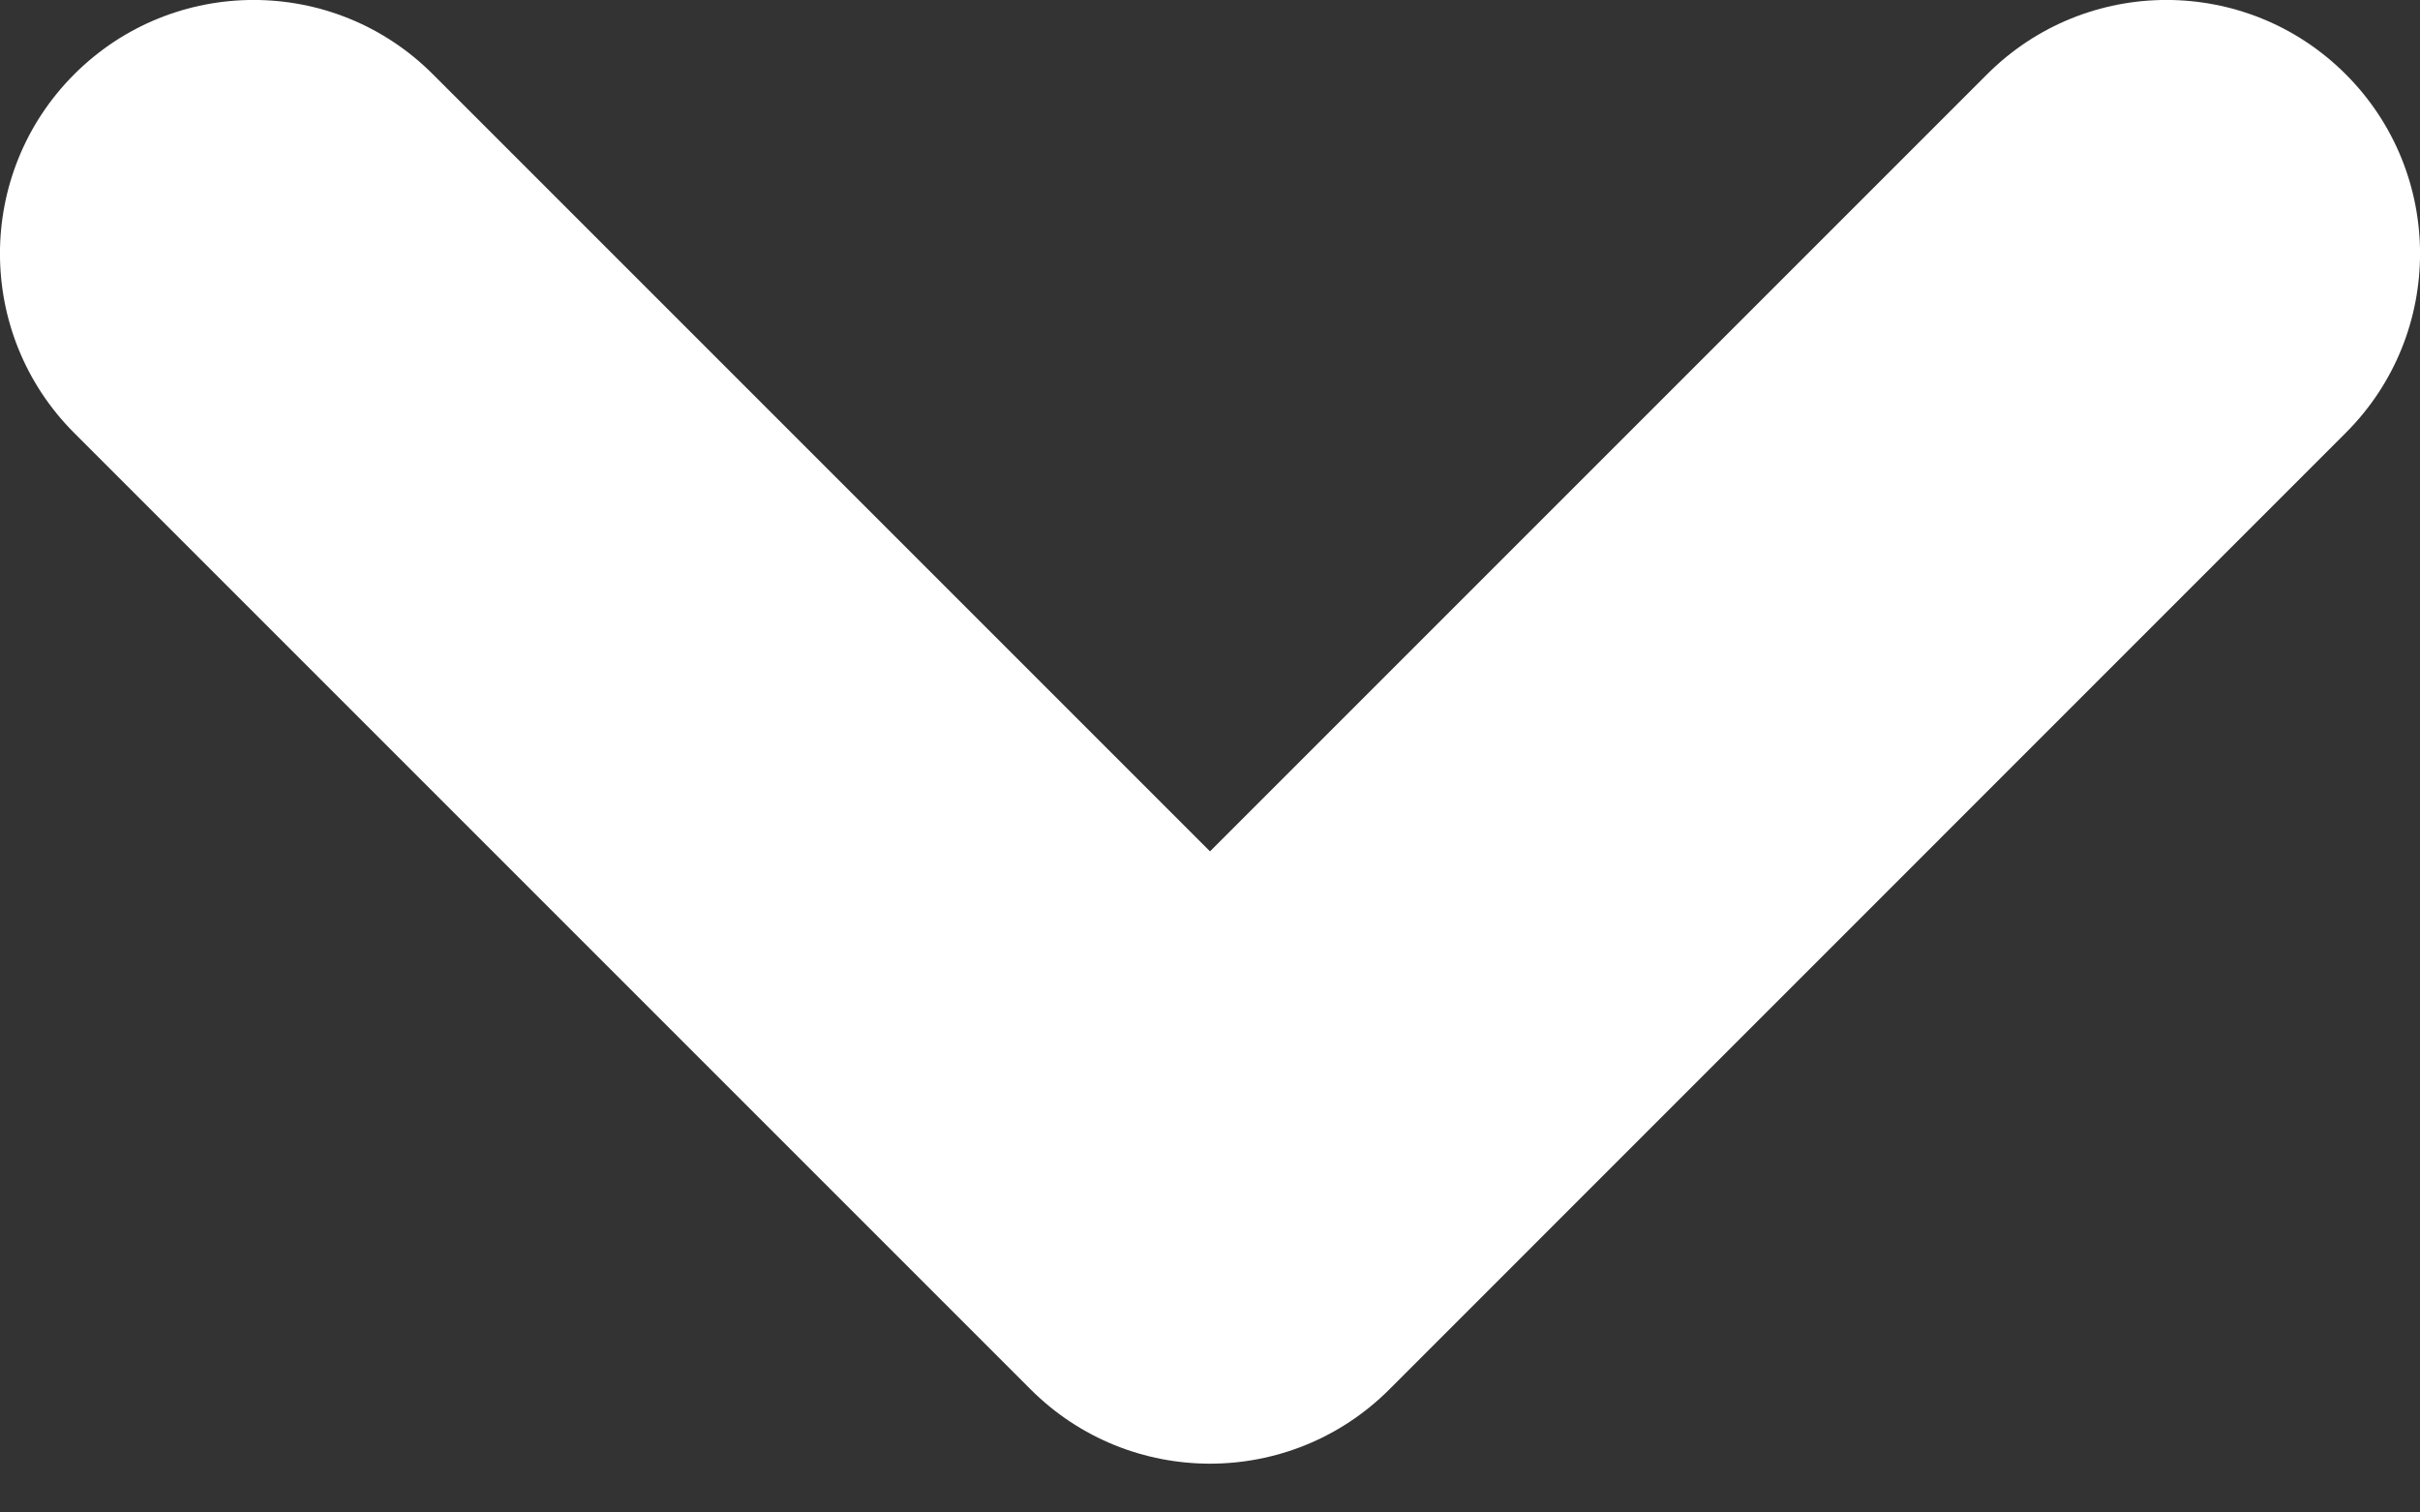
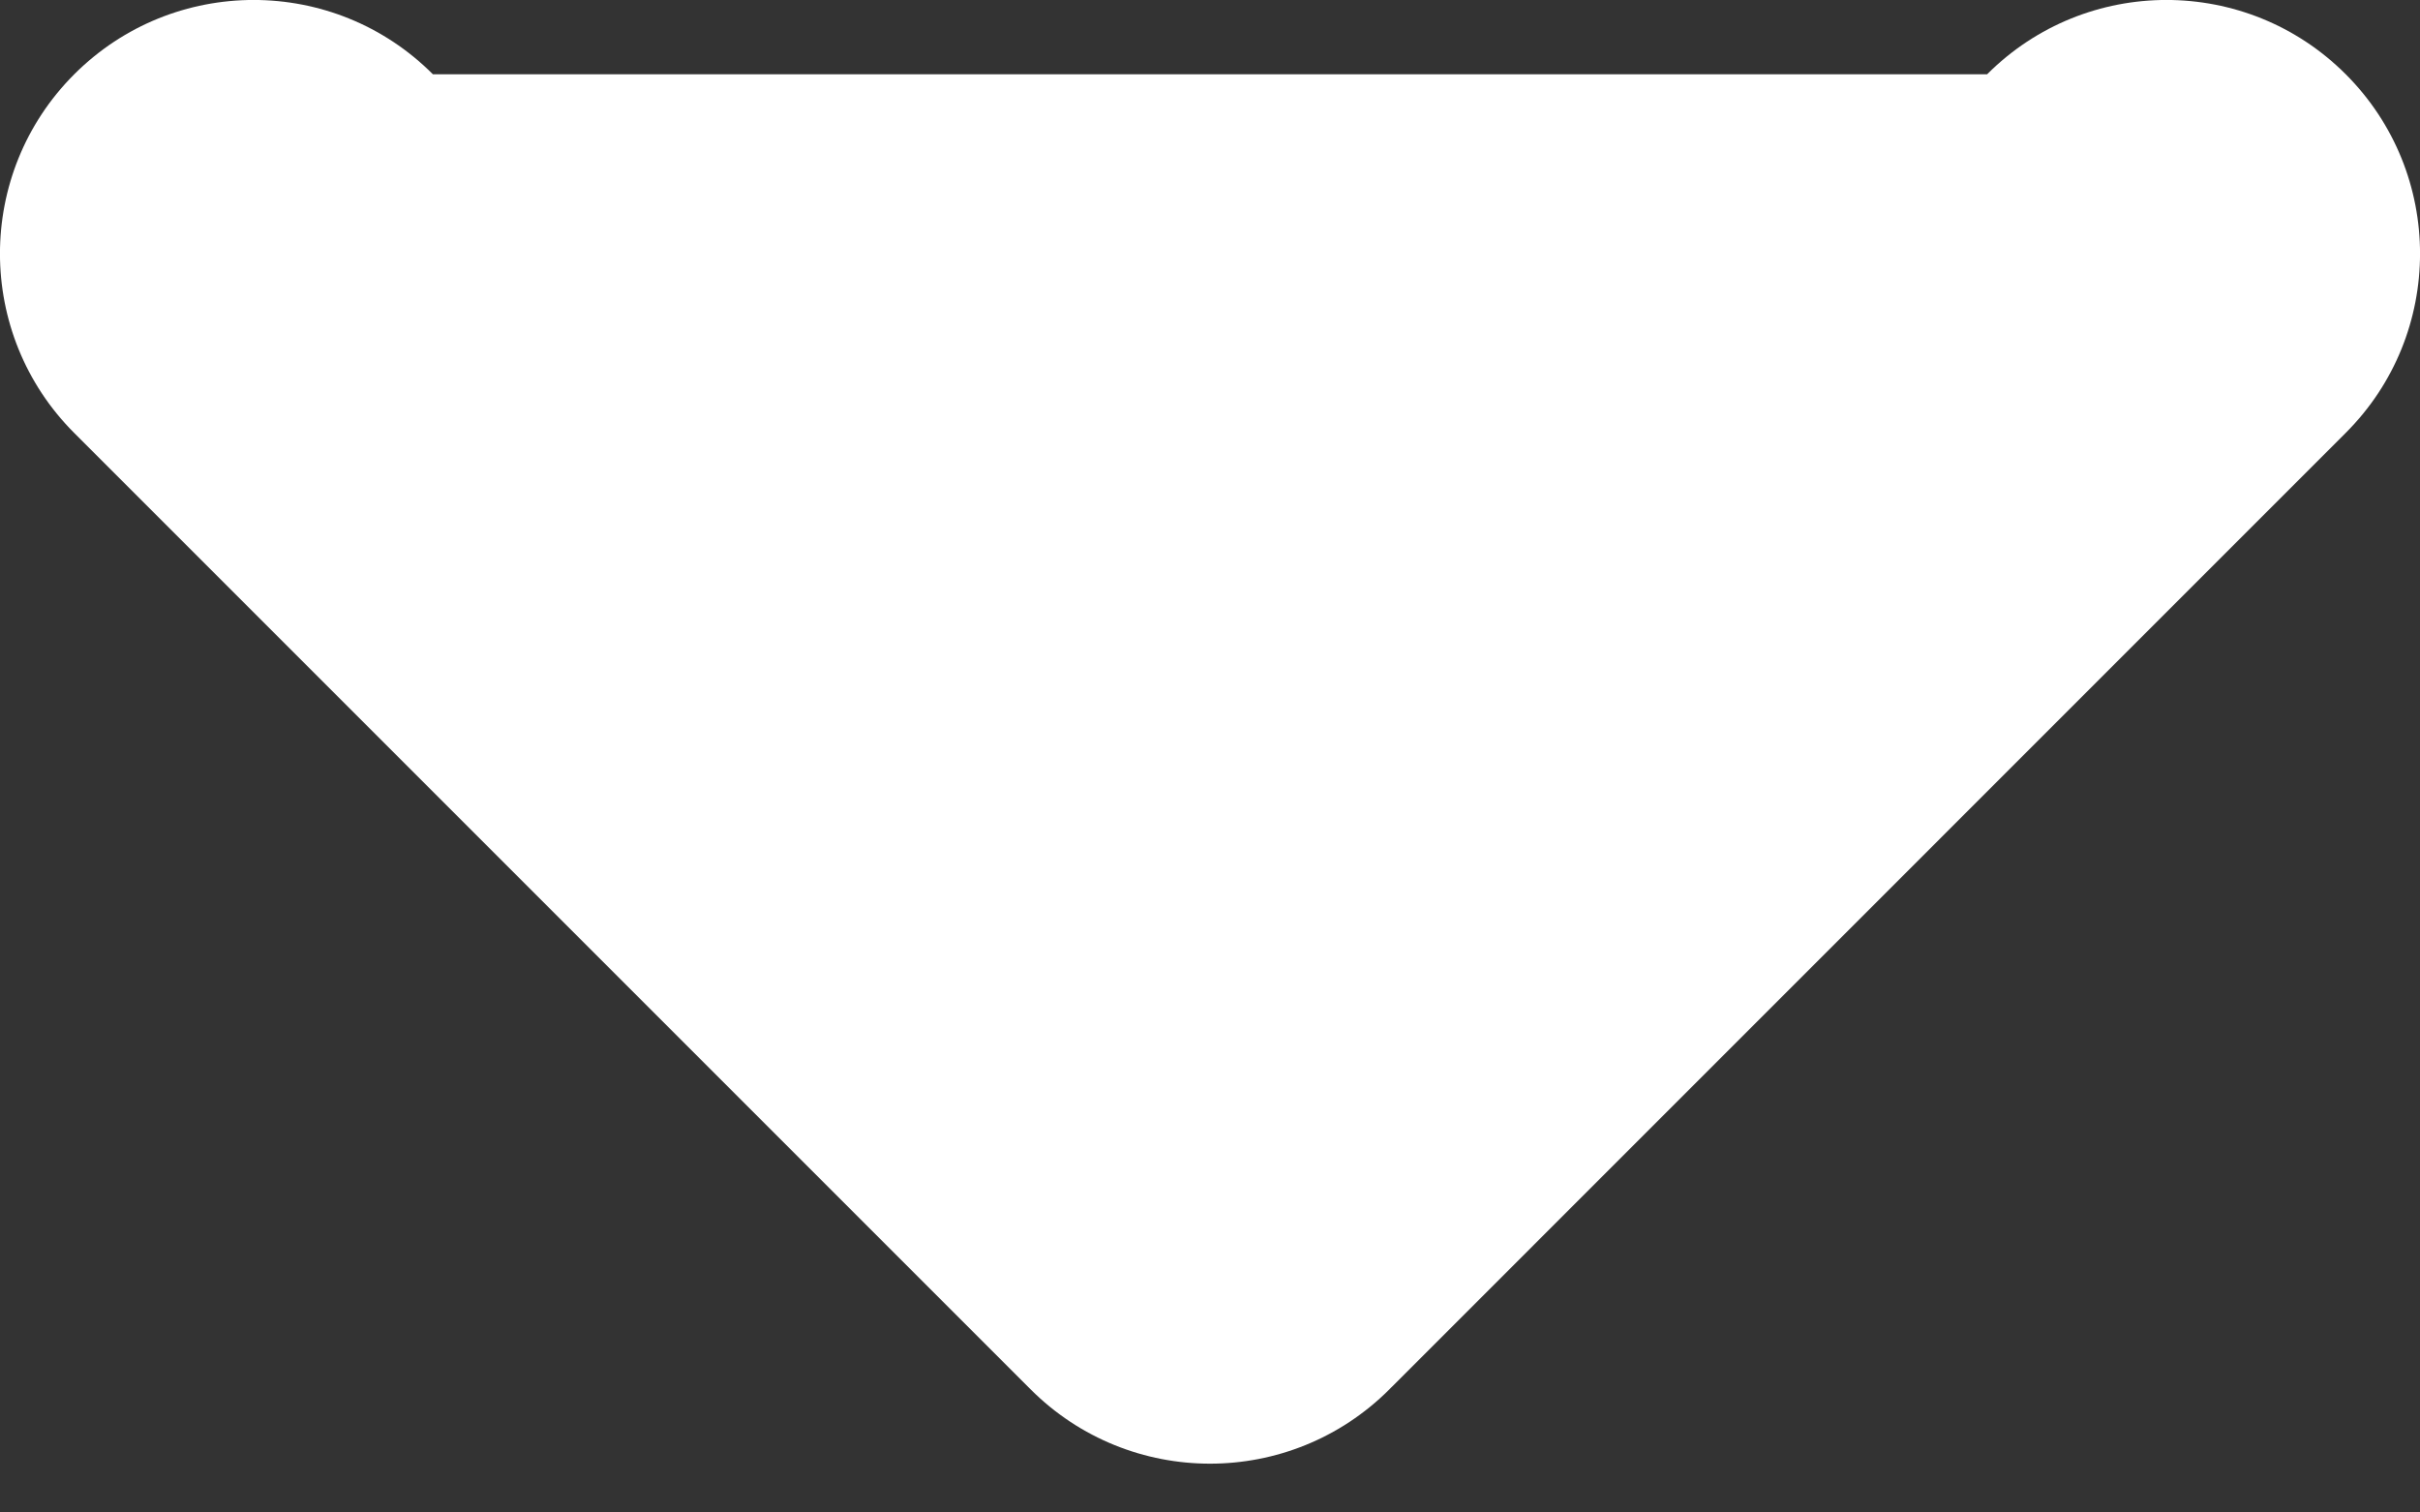
<svg xmlns="http://www.w3.org/2000/svg" width="16" height="10" viewBox="0 0 16 10" fill="none">
  <rect x="0" y="0" width="16" height="10" fill="#333333" stroke="none" />
-   <path id="Union" fill-rule="evenodd" clip-rule="evenodd" d="M15.509 2.862C16.164 2.208 16.164 1.146 15.509 0.491C14.854 -0.164 13.793 -0.164 13.138 0.491L8 5.629L2.862 0.491C2.208 -0.164 1.146 -0.164 0.491 0.491C-0.164 1.146 -0.164 2.208 0.491 2.863L6.814 9.186C7.469 9.841 8.531 9.841 9.186 9.186C9.192 9.18 9.198 9.173 9.205 9.167L15.509 2.862Z" fill="#ffffff" />
+   <path id="Union" fill-rule="evenodd" clip-rule="evenodd" d="M15.509 2.862C16.164 2.208 16.164 1.146 15.509 0.491C14.854 -0.164 13.793 -0.164 13.138 0.491L2.862 0.491C2.208 -0.164 1.146 -0.164 0.491 0.491C-0.164 1.146 -0.164 2.208 0.491 2.863L6.814 9.186C7.469 9.841 8.531 9.841 9.186 9.186C9.192 9.18 9.198 9.173 9.205 9.167L15.509 2.862Z" fill="#ffffff" />
</svg>